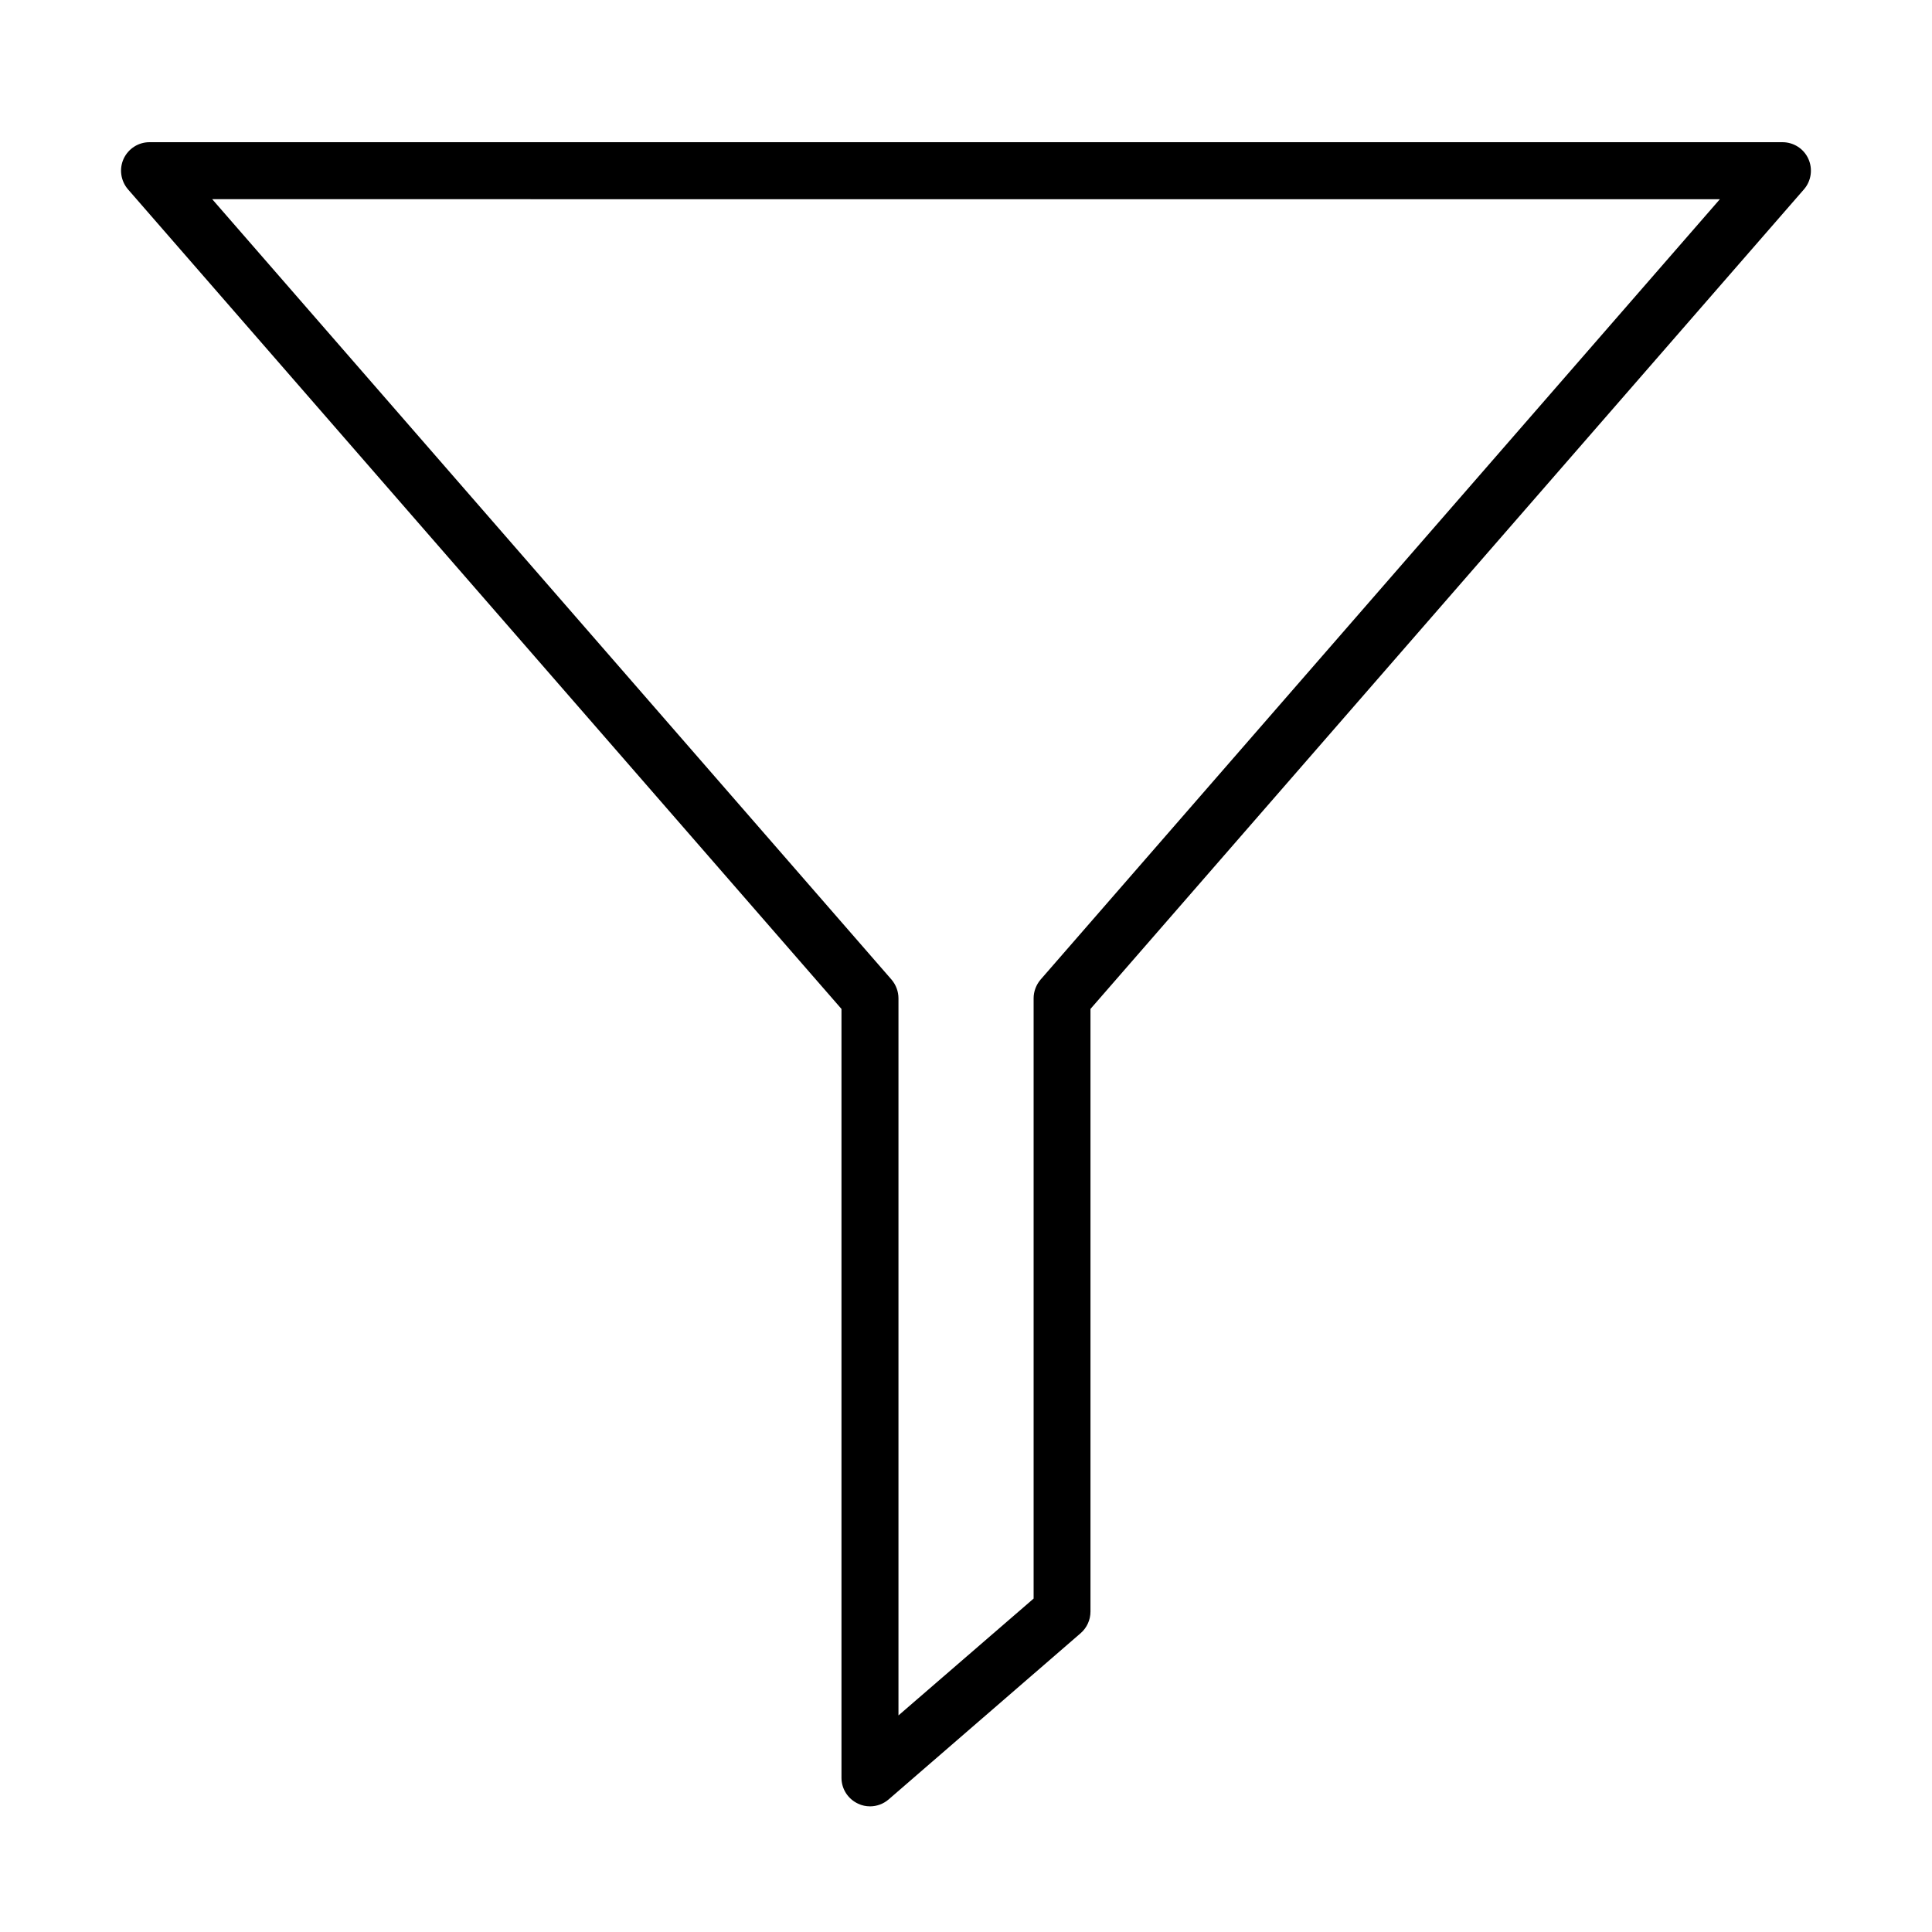
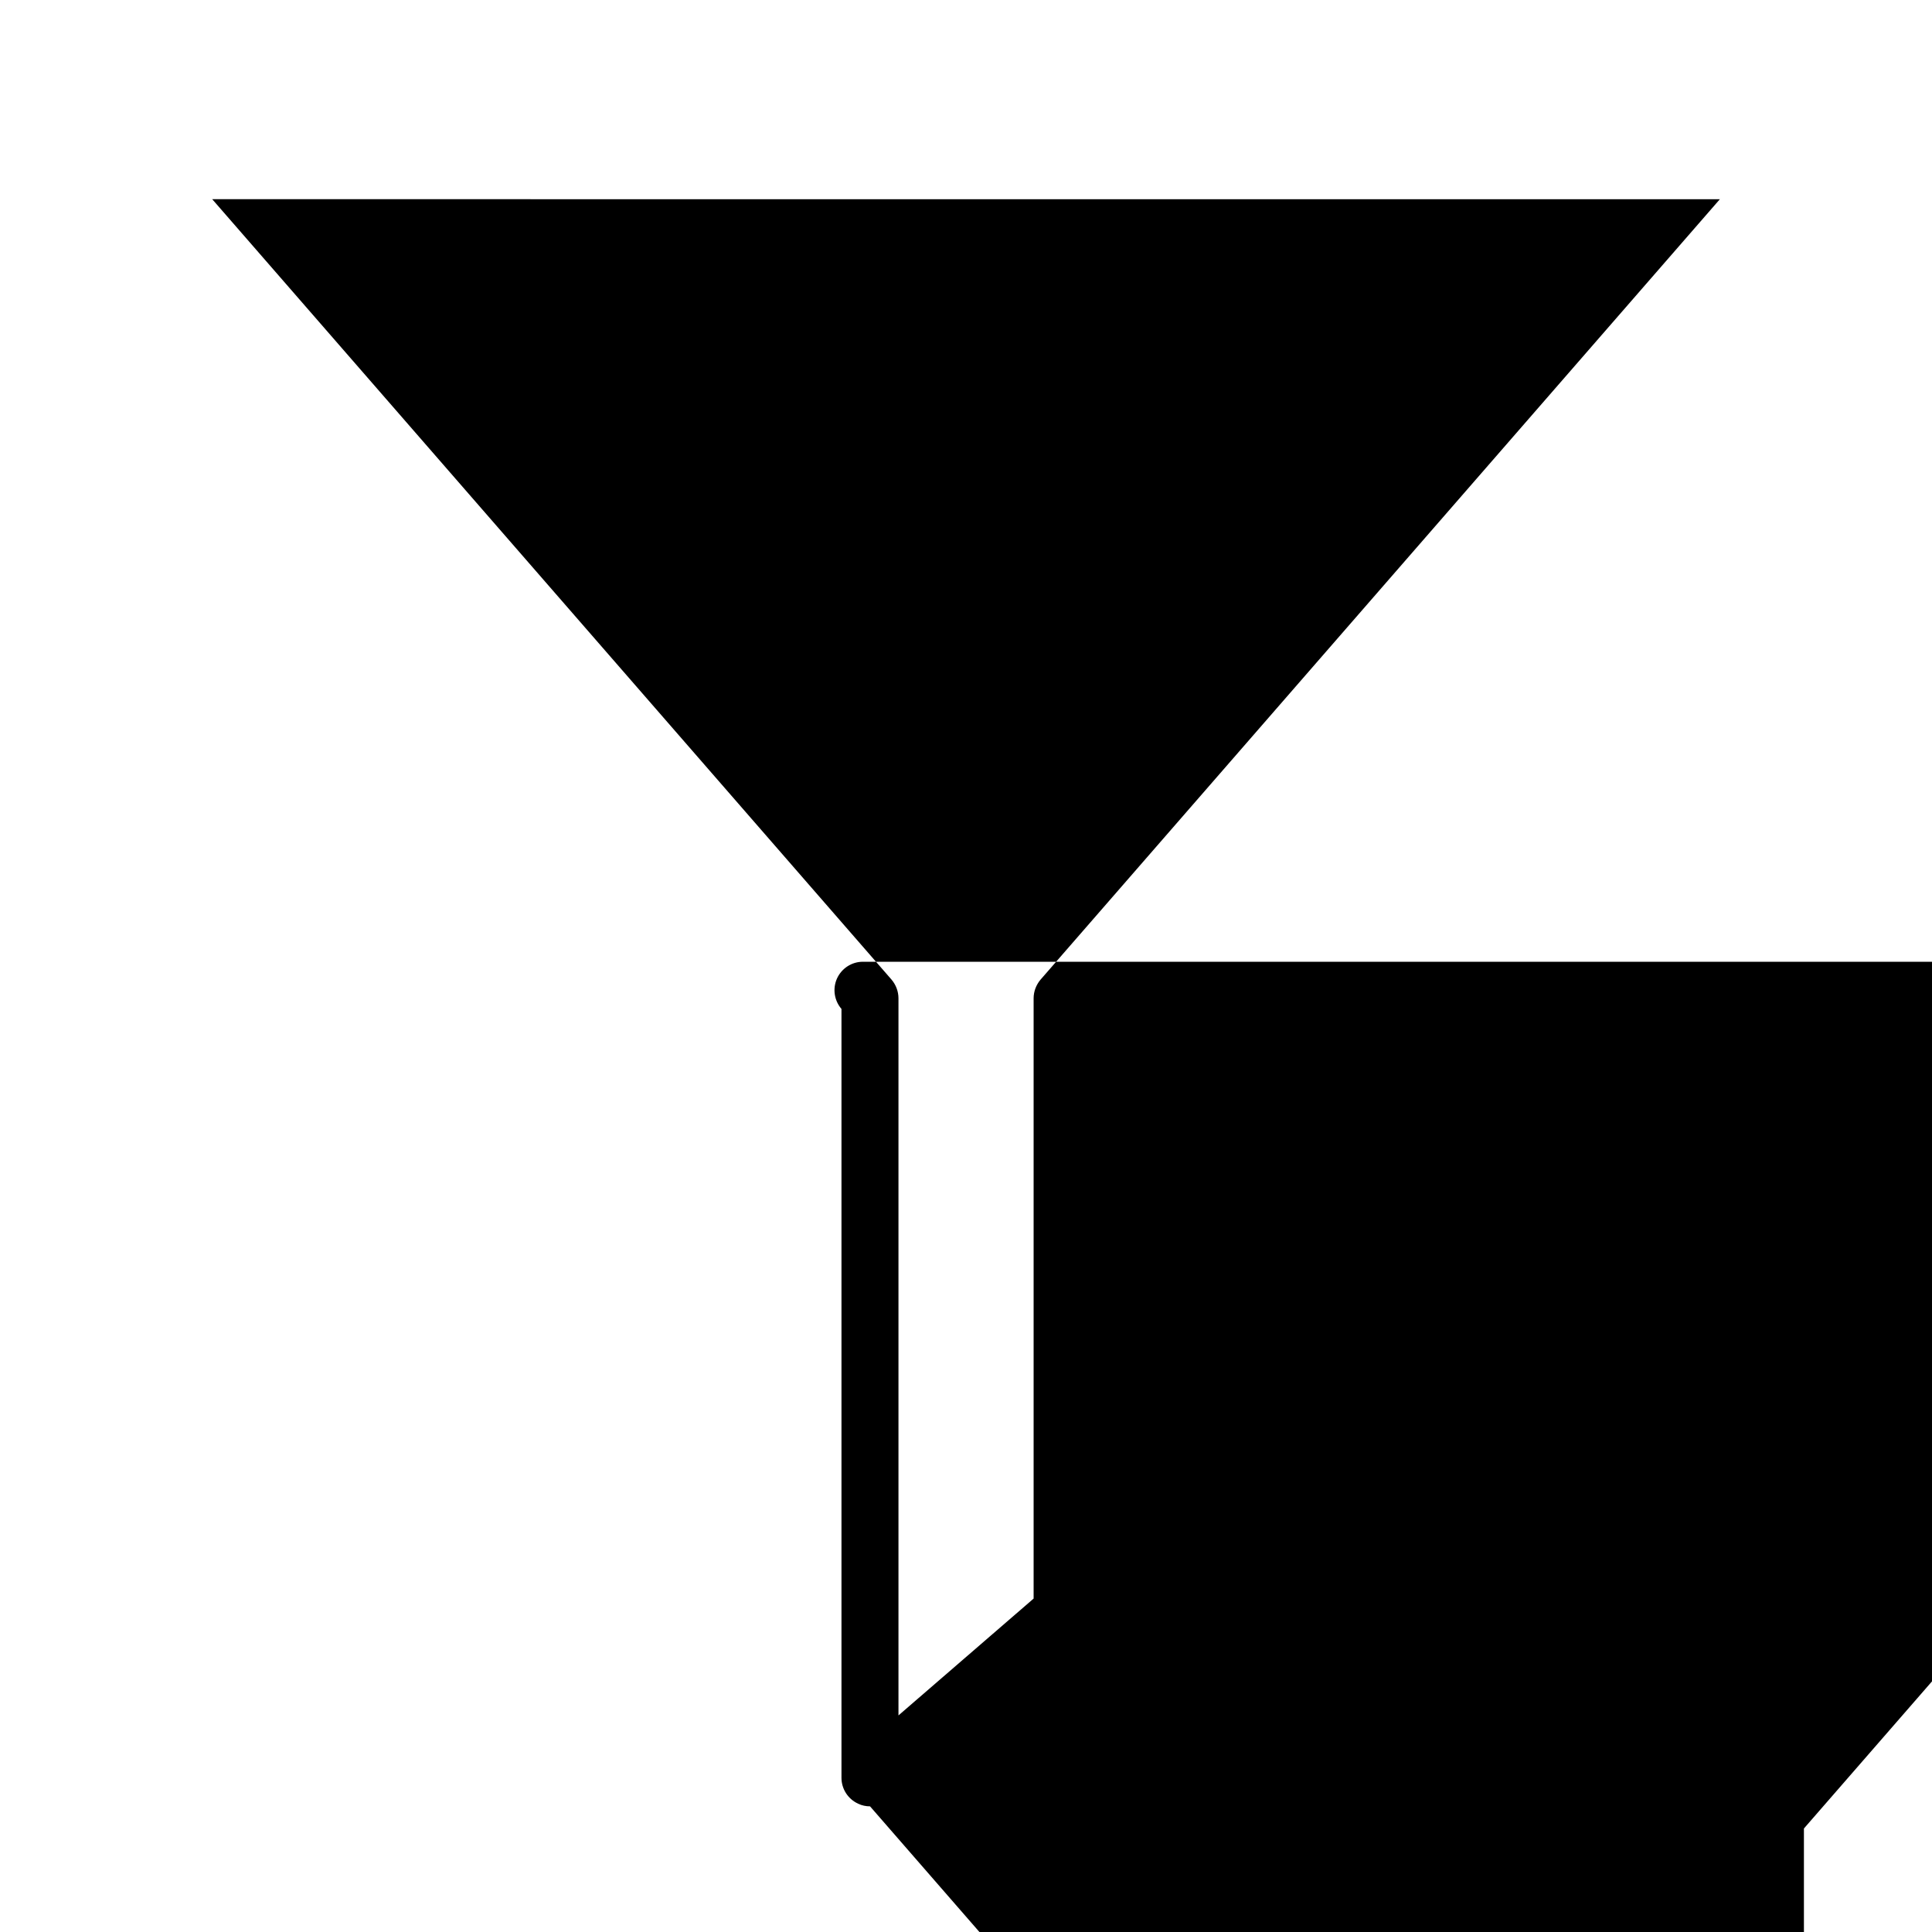
<svg xmlns="http://www.w3.org/2000/svg" fill="#000000" width="800px" height="800px" version="1.1" viewBox="144 144 512 512">
-   <path d="m374.57 622.7c-1.062 0-2.152-0.215-3.148-0.699-2.695-1.238-4.422-3.902-4.422-6.871v-203.75l-189.07-217.19c-1.938-2.242-2.391-5.391-1.18-8.082 1.242-2.695 3.902-4.422 6.867-4.422h432.75c2.969 0 5.664 1.727 6.875 4.422 1.211 2.691 0.754 5.871-1.184 8.082l-189.07 217.19v159.71c0 2.18-0.938 4.269-2.602 5.723l-50.914 44.074c-1.363 1.18-3.148 1.816-4.902 1.816zm-174.33-425.91 180.02 206.81c1.184 1.395 1.844 3.148 1.844 4.965v190.04l35.816-30.965v-159.07c0-1.816 0.664-3.57 1.844-4.965l180.02-206.81z" />
+   <path d="m374.57 622.7c-1.062 0-2.152-0.215-3.148-0.699-2.695-1.238-4.422-3.902-4.422-6.871v-203.75c-1.938-2.242-2.391-5.391-1.18-8.082 1.242-2.695 3.902-4.422 6.867-4.422h432.75c2.969 0 5.664 1.727 6.875 4.422 1.211 2.691 0.754 5.871-1.184 8.082l-189.07 217.19v159.71c0 2.18-0.938 4.269-2.602 5.723l-50.914 44.074c-1.363 1.18-3.148 1.816-4.902 1.816zm-174.33-425.91 180.02 206.81c1.184 1.395 1.844 3.148 1.844 4.965v190.04l35.816-30.965v-159.07c0-1.816 0.664-3.57 1.844-4.965l180.02-206.81z" />
</svg>